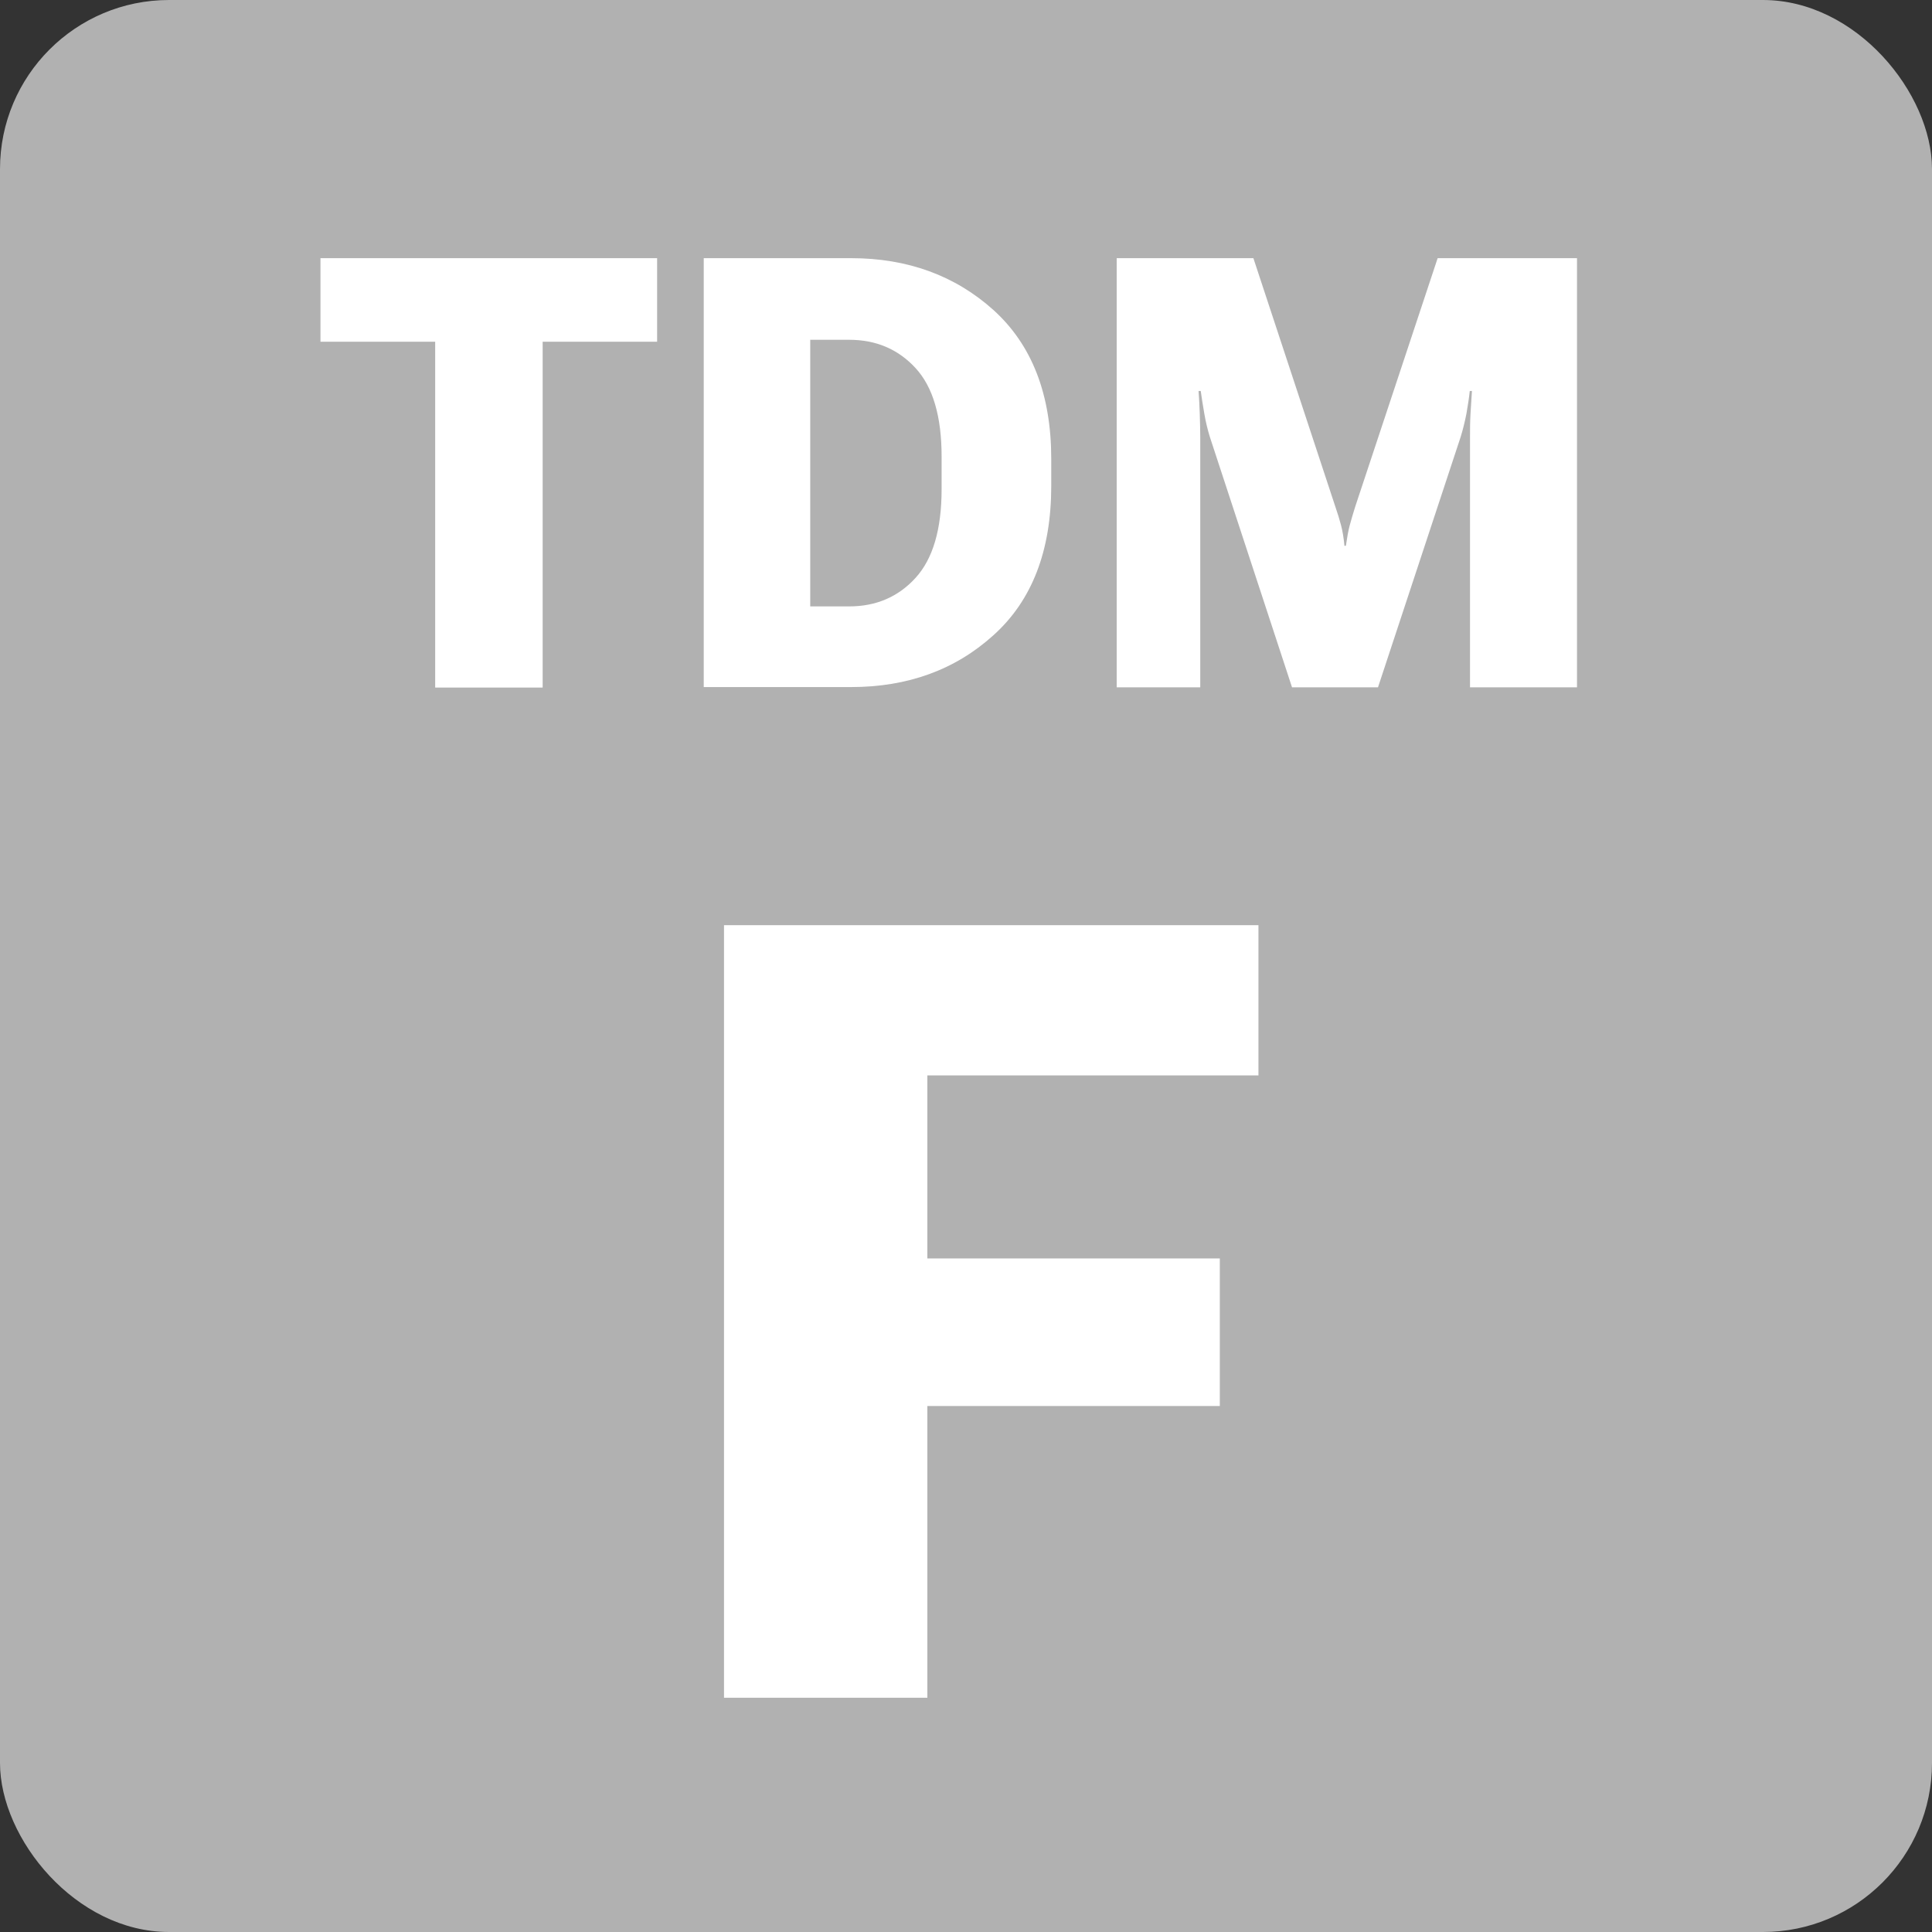
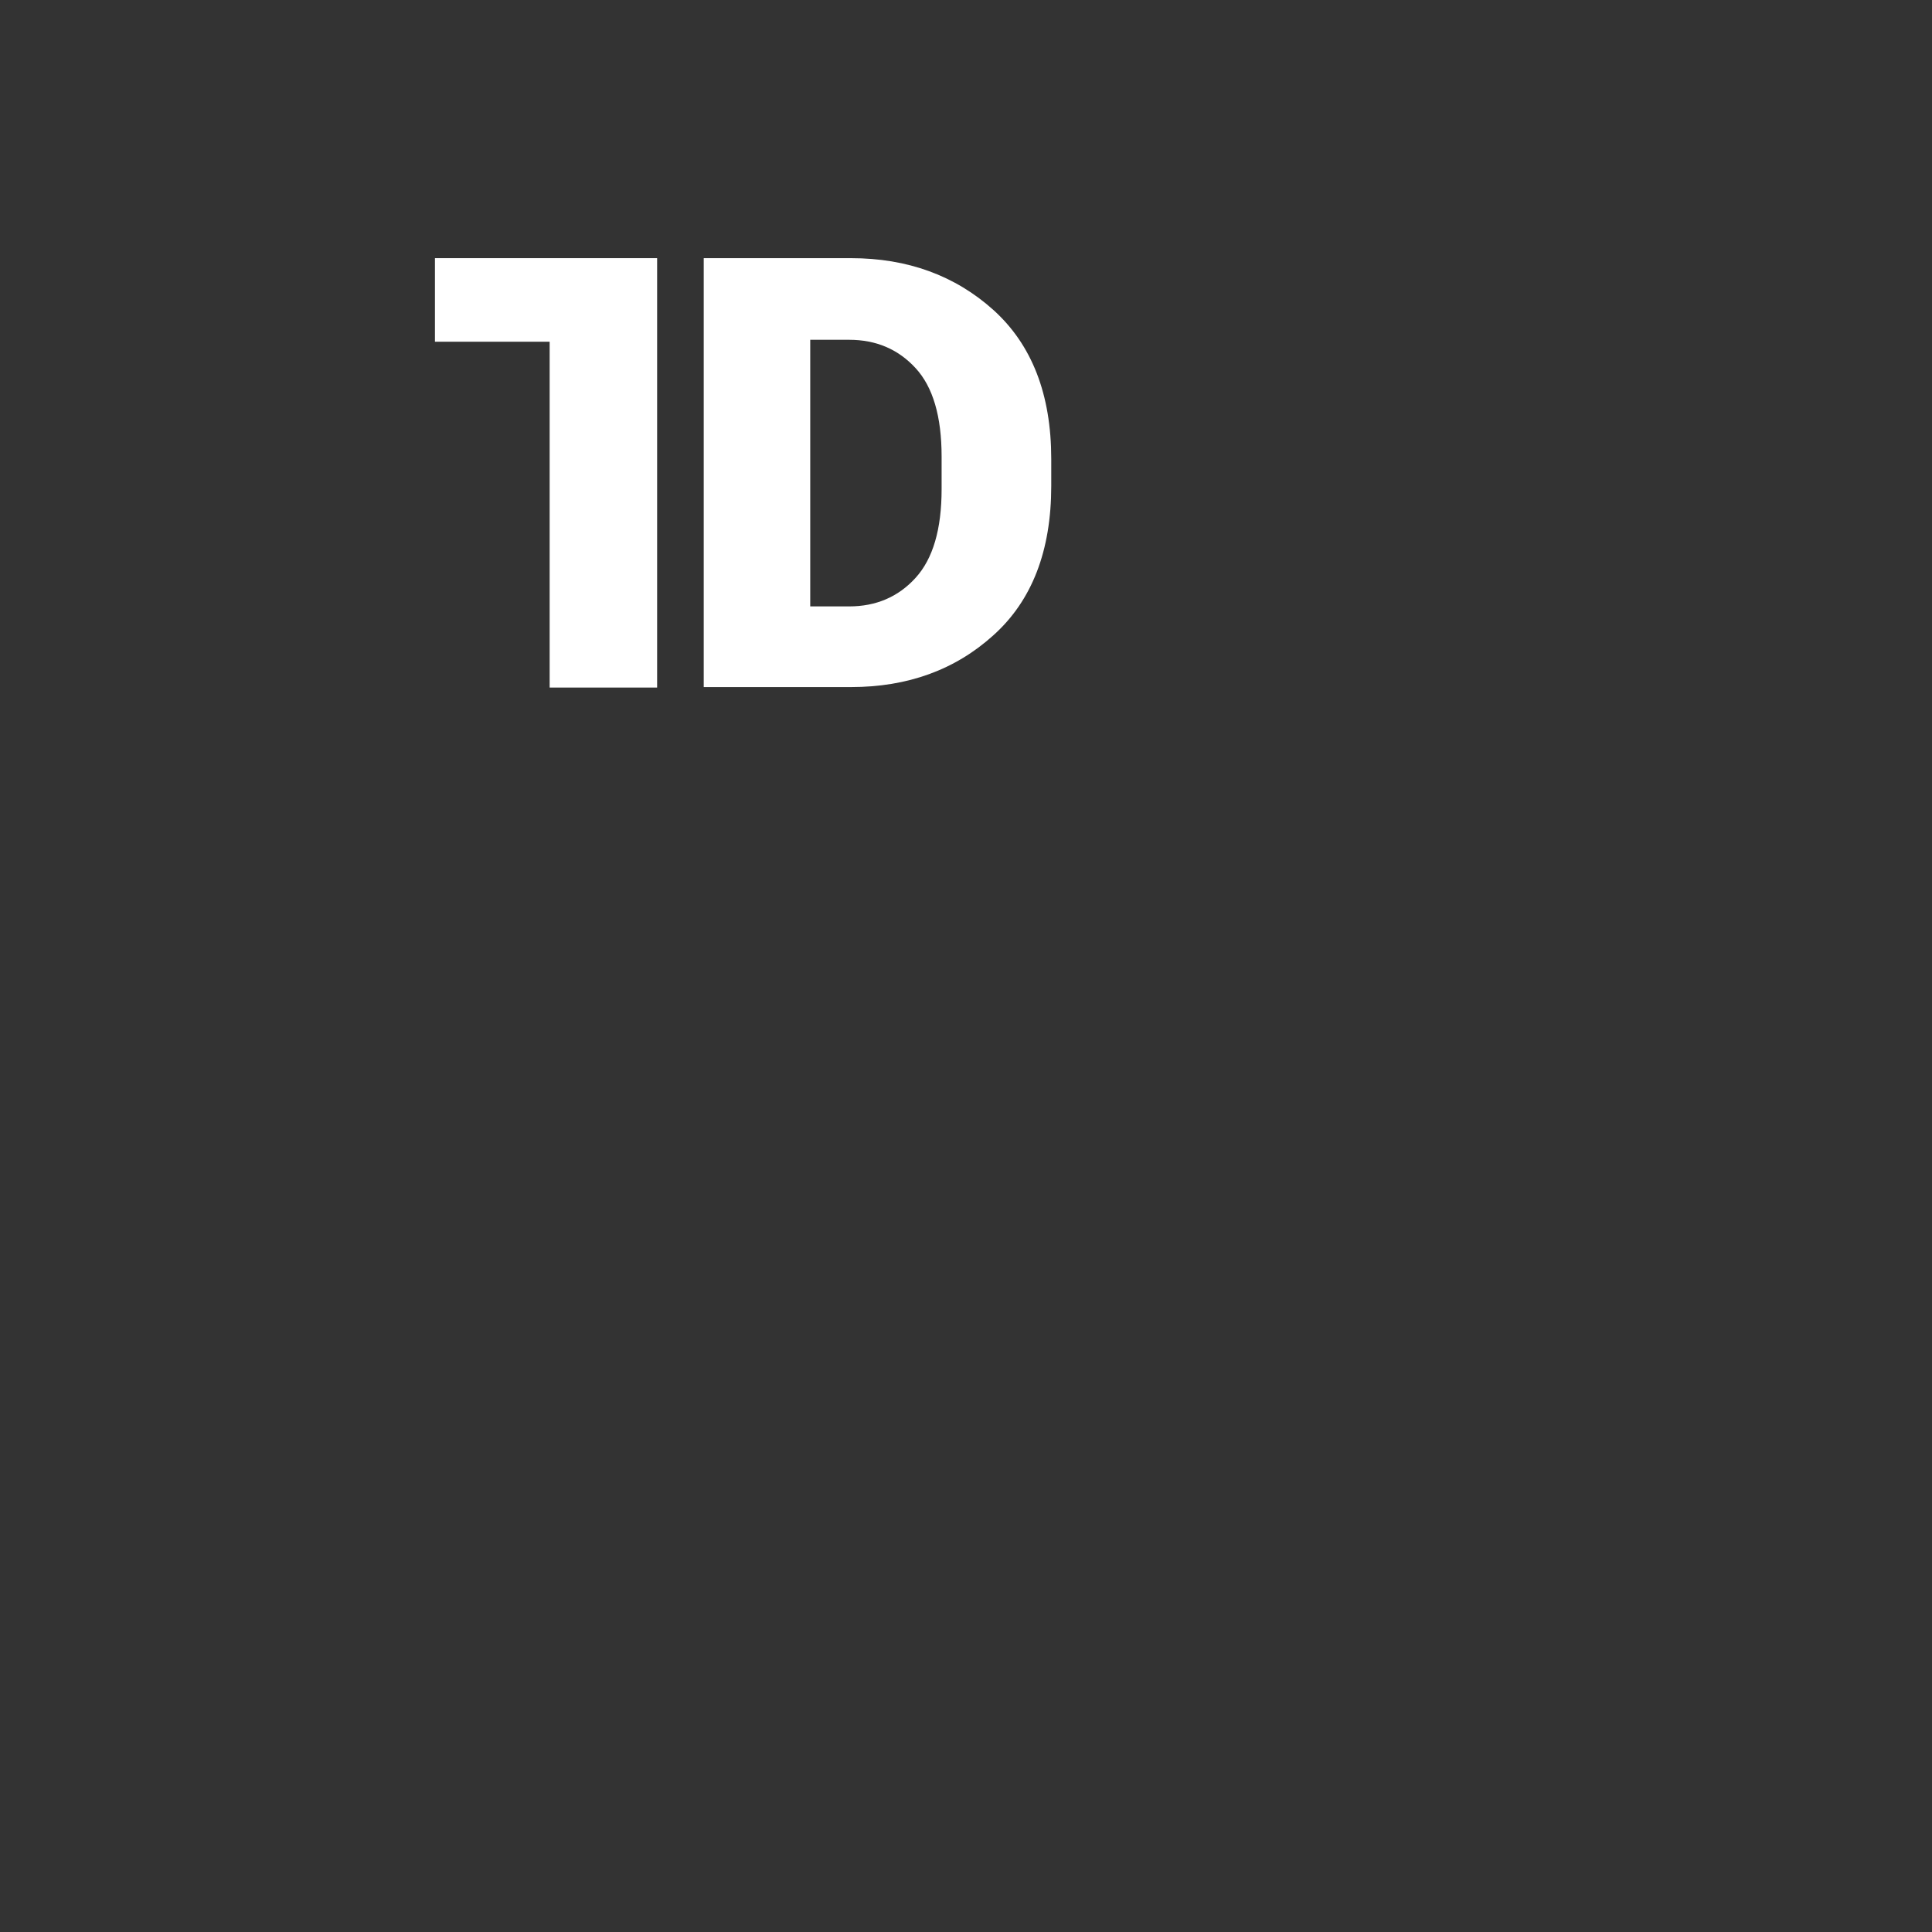
<svg xmlns="http://www.w3.org/2000/svg" id="křivky" viewBox="0 0 80 80">
  <rect x="0" y="0" width="80" height="80" fill="#333333" stroke="none" />
  <defs>
    <style>
      .cls-1 {
        fill: #fff;
      }

      .cls-1, .cls-2 {
        stroke-width: 0px;
      }

      .cls-2 {
        fill: #b1b1b1;
      }
    </style>
  </defs>
-   <rect class="cls-2" x="0" width="80" height="80" rx="7" ry="7" />
-   <path class="cls-1" d="m29.98,38.31h22.13v6.22h-13.71v7.58h12.11v6.11h-12.11v12.08h-8.42v-31.99Z" />
  <g>
-     <path class="cls-1" d="m13.26,10.69h13.95v3.46h-4.74v14.32h-4.45v-14.32h-4.75v-3.46Z" />
+     <path class="cls-1" d="m13.26,10.69h13.95v3.46v14.32h-4.45v-14.32h-4.75v-3.46Z" />
    <path class="cls-1" d="m29.14,10.69h6.1c2.34,0,4.31.72,5.9,2.15,1.59,1.44,2.39,3.49,2.39,6.17v1.11c0,2.69-.8,4.75-2.39,6.18-1.59,1.44-3.56,2.15-5.9,2.15h-6.1V10.69Zm6.02,14.42c1.11,0,2.03-.39,2.75-1.18.72-.79,1.08-2.01,1.08-3.68v-1.34c0-1.67-.36-2.89-1.08-3.67-.72-.78-1.63-1.17-2.75-1.17h-1.61v11.04h1.61Z" />
-     <path class="cls-1" d="m46.24,10.69h5.66l3.39,10.28c.1.29.18.55.24.78.06.23.11.51.14.85h.06c.05-.34.1-.63.16-.85.06-.23.14-.49.23-.78l3.41-10.28h5.77v17.77h-4.43v-10.36c0-.29,0-.61.02-.96.02-.35.04-.66.06-.95h-.09c-.03.29-.08.6-.14.95-.07.35-.15.67-.24.96l-3.42,10.36h-3.56l-3.4-10.36c-.09-.29-.17-.61-.23-.96-.06-.35-.11-.66-.15-.95h-.09c.02.29.04.6.05.95.01.35.02.67.02.96v10.36h-3.46V10.69Z" />
  </g>
</svg>